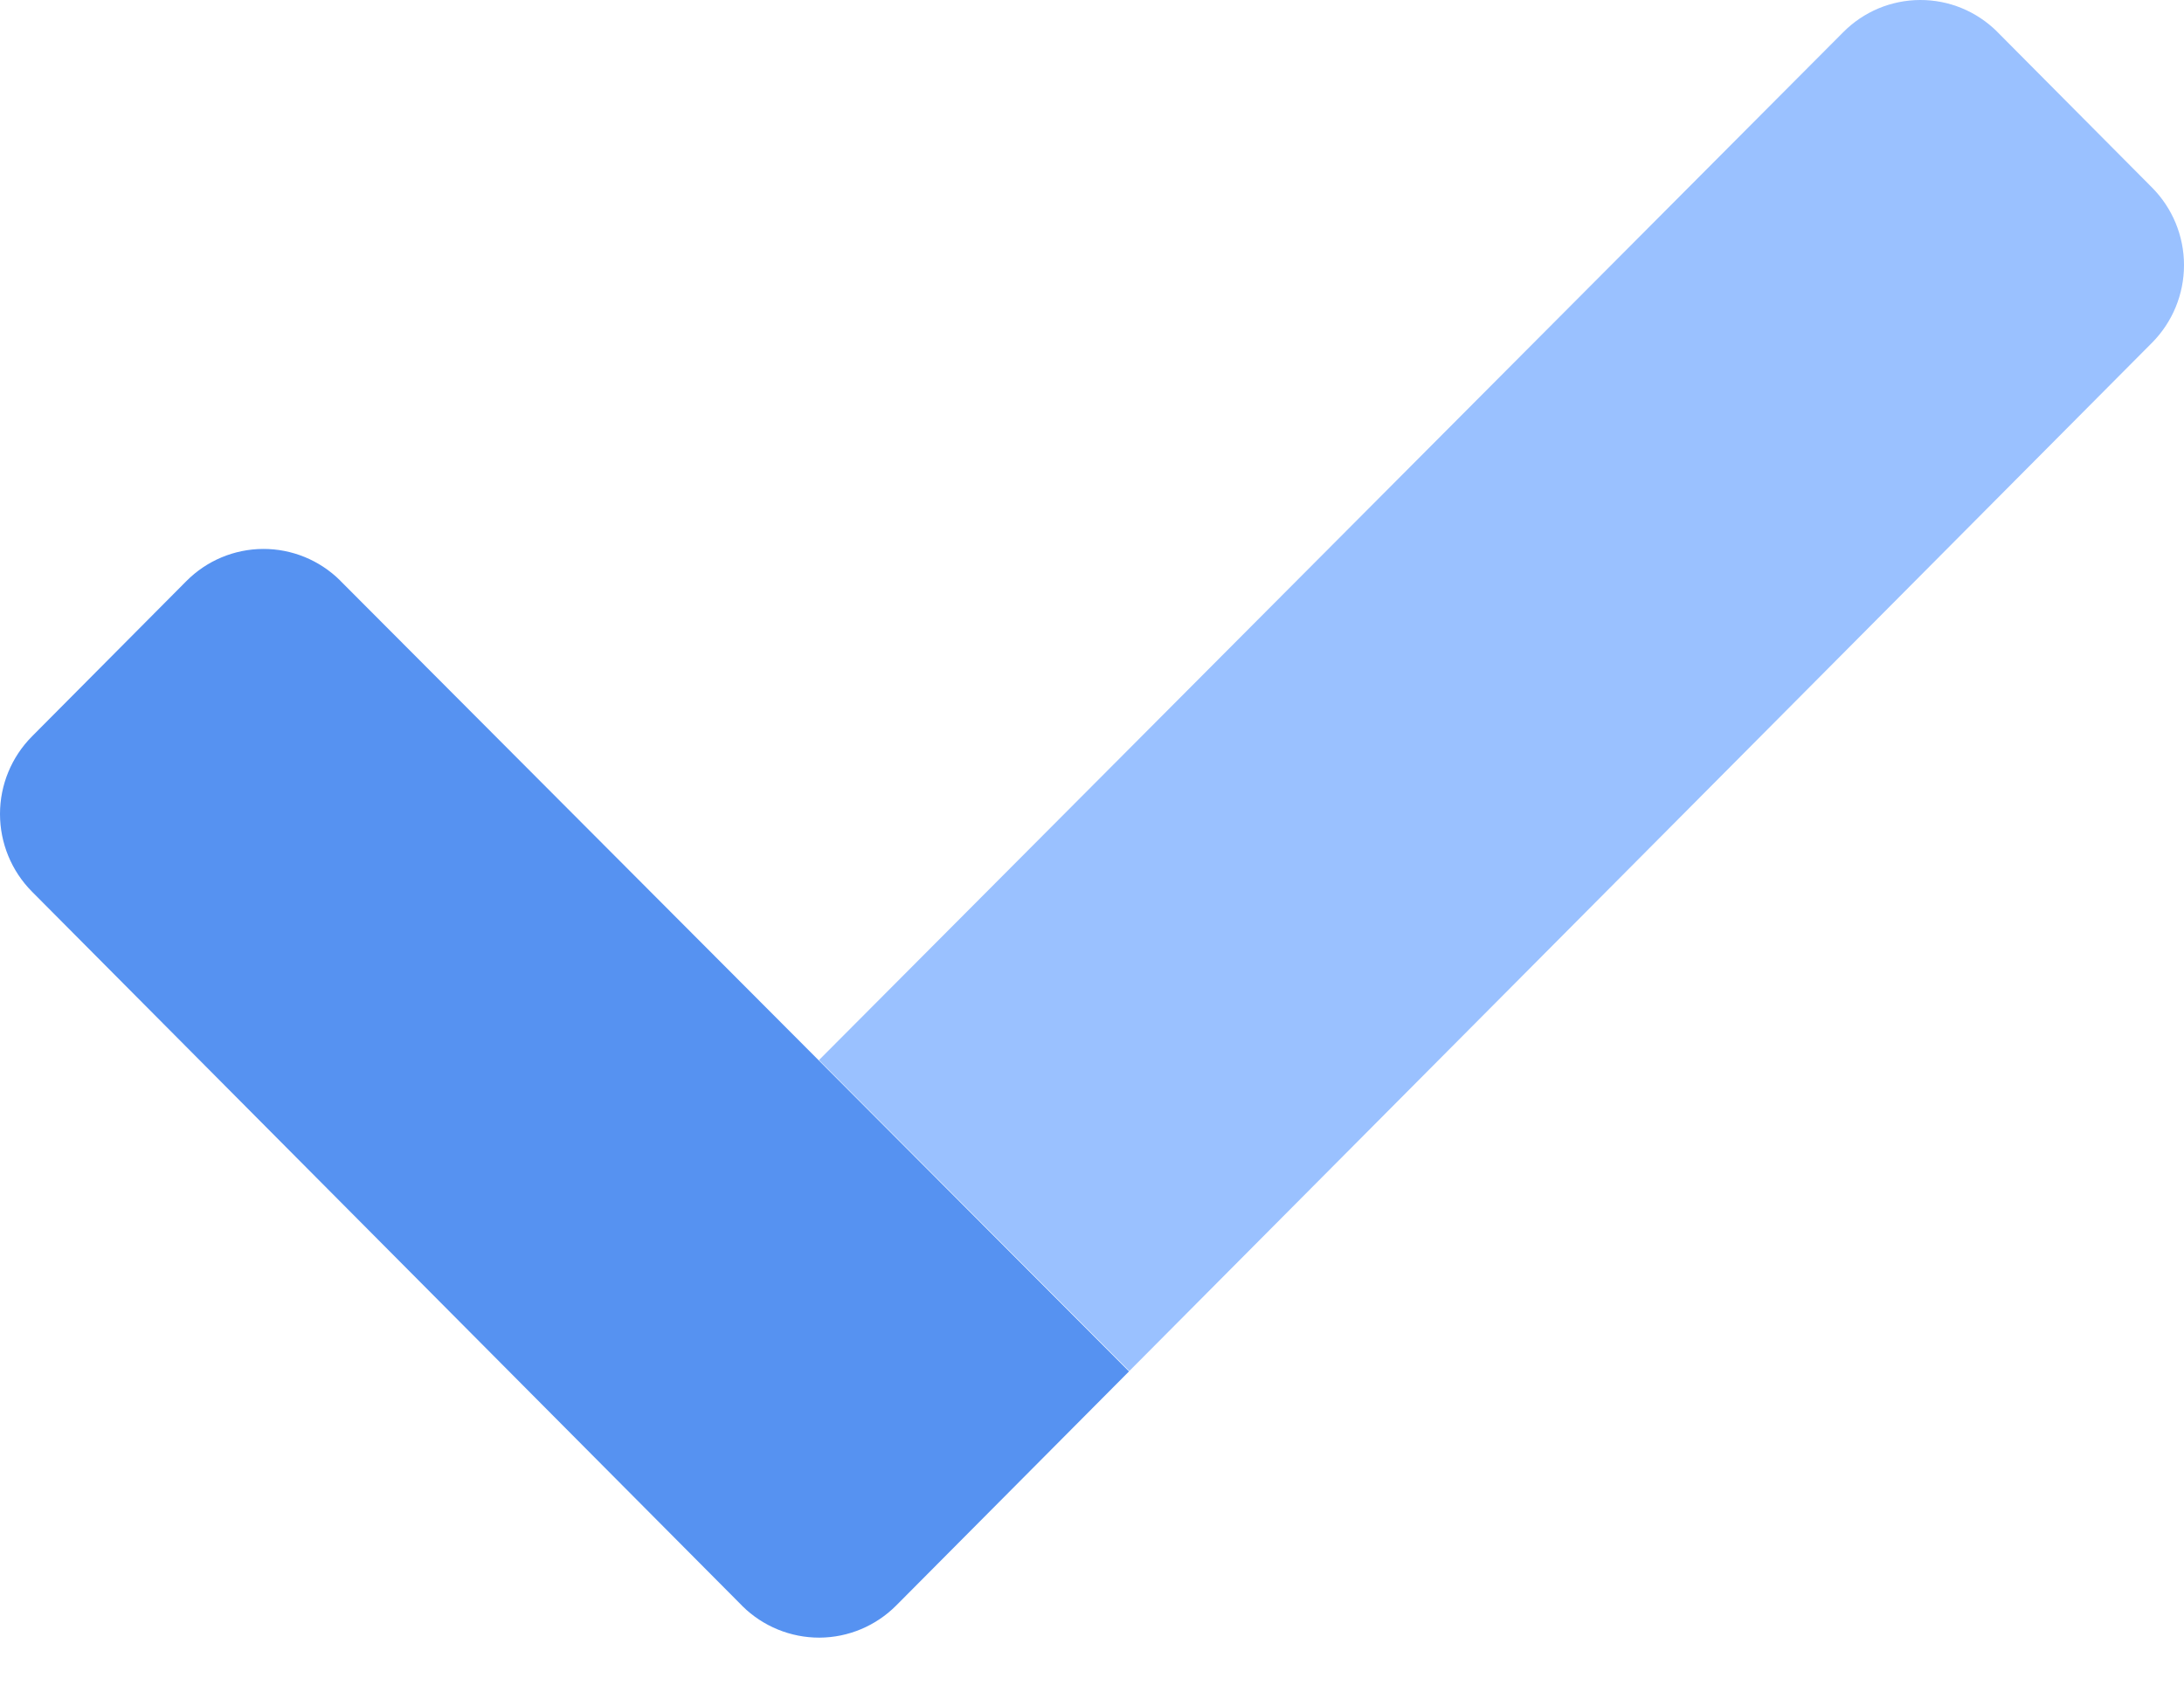
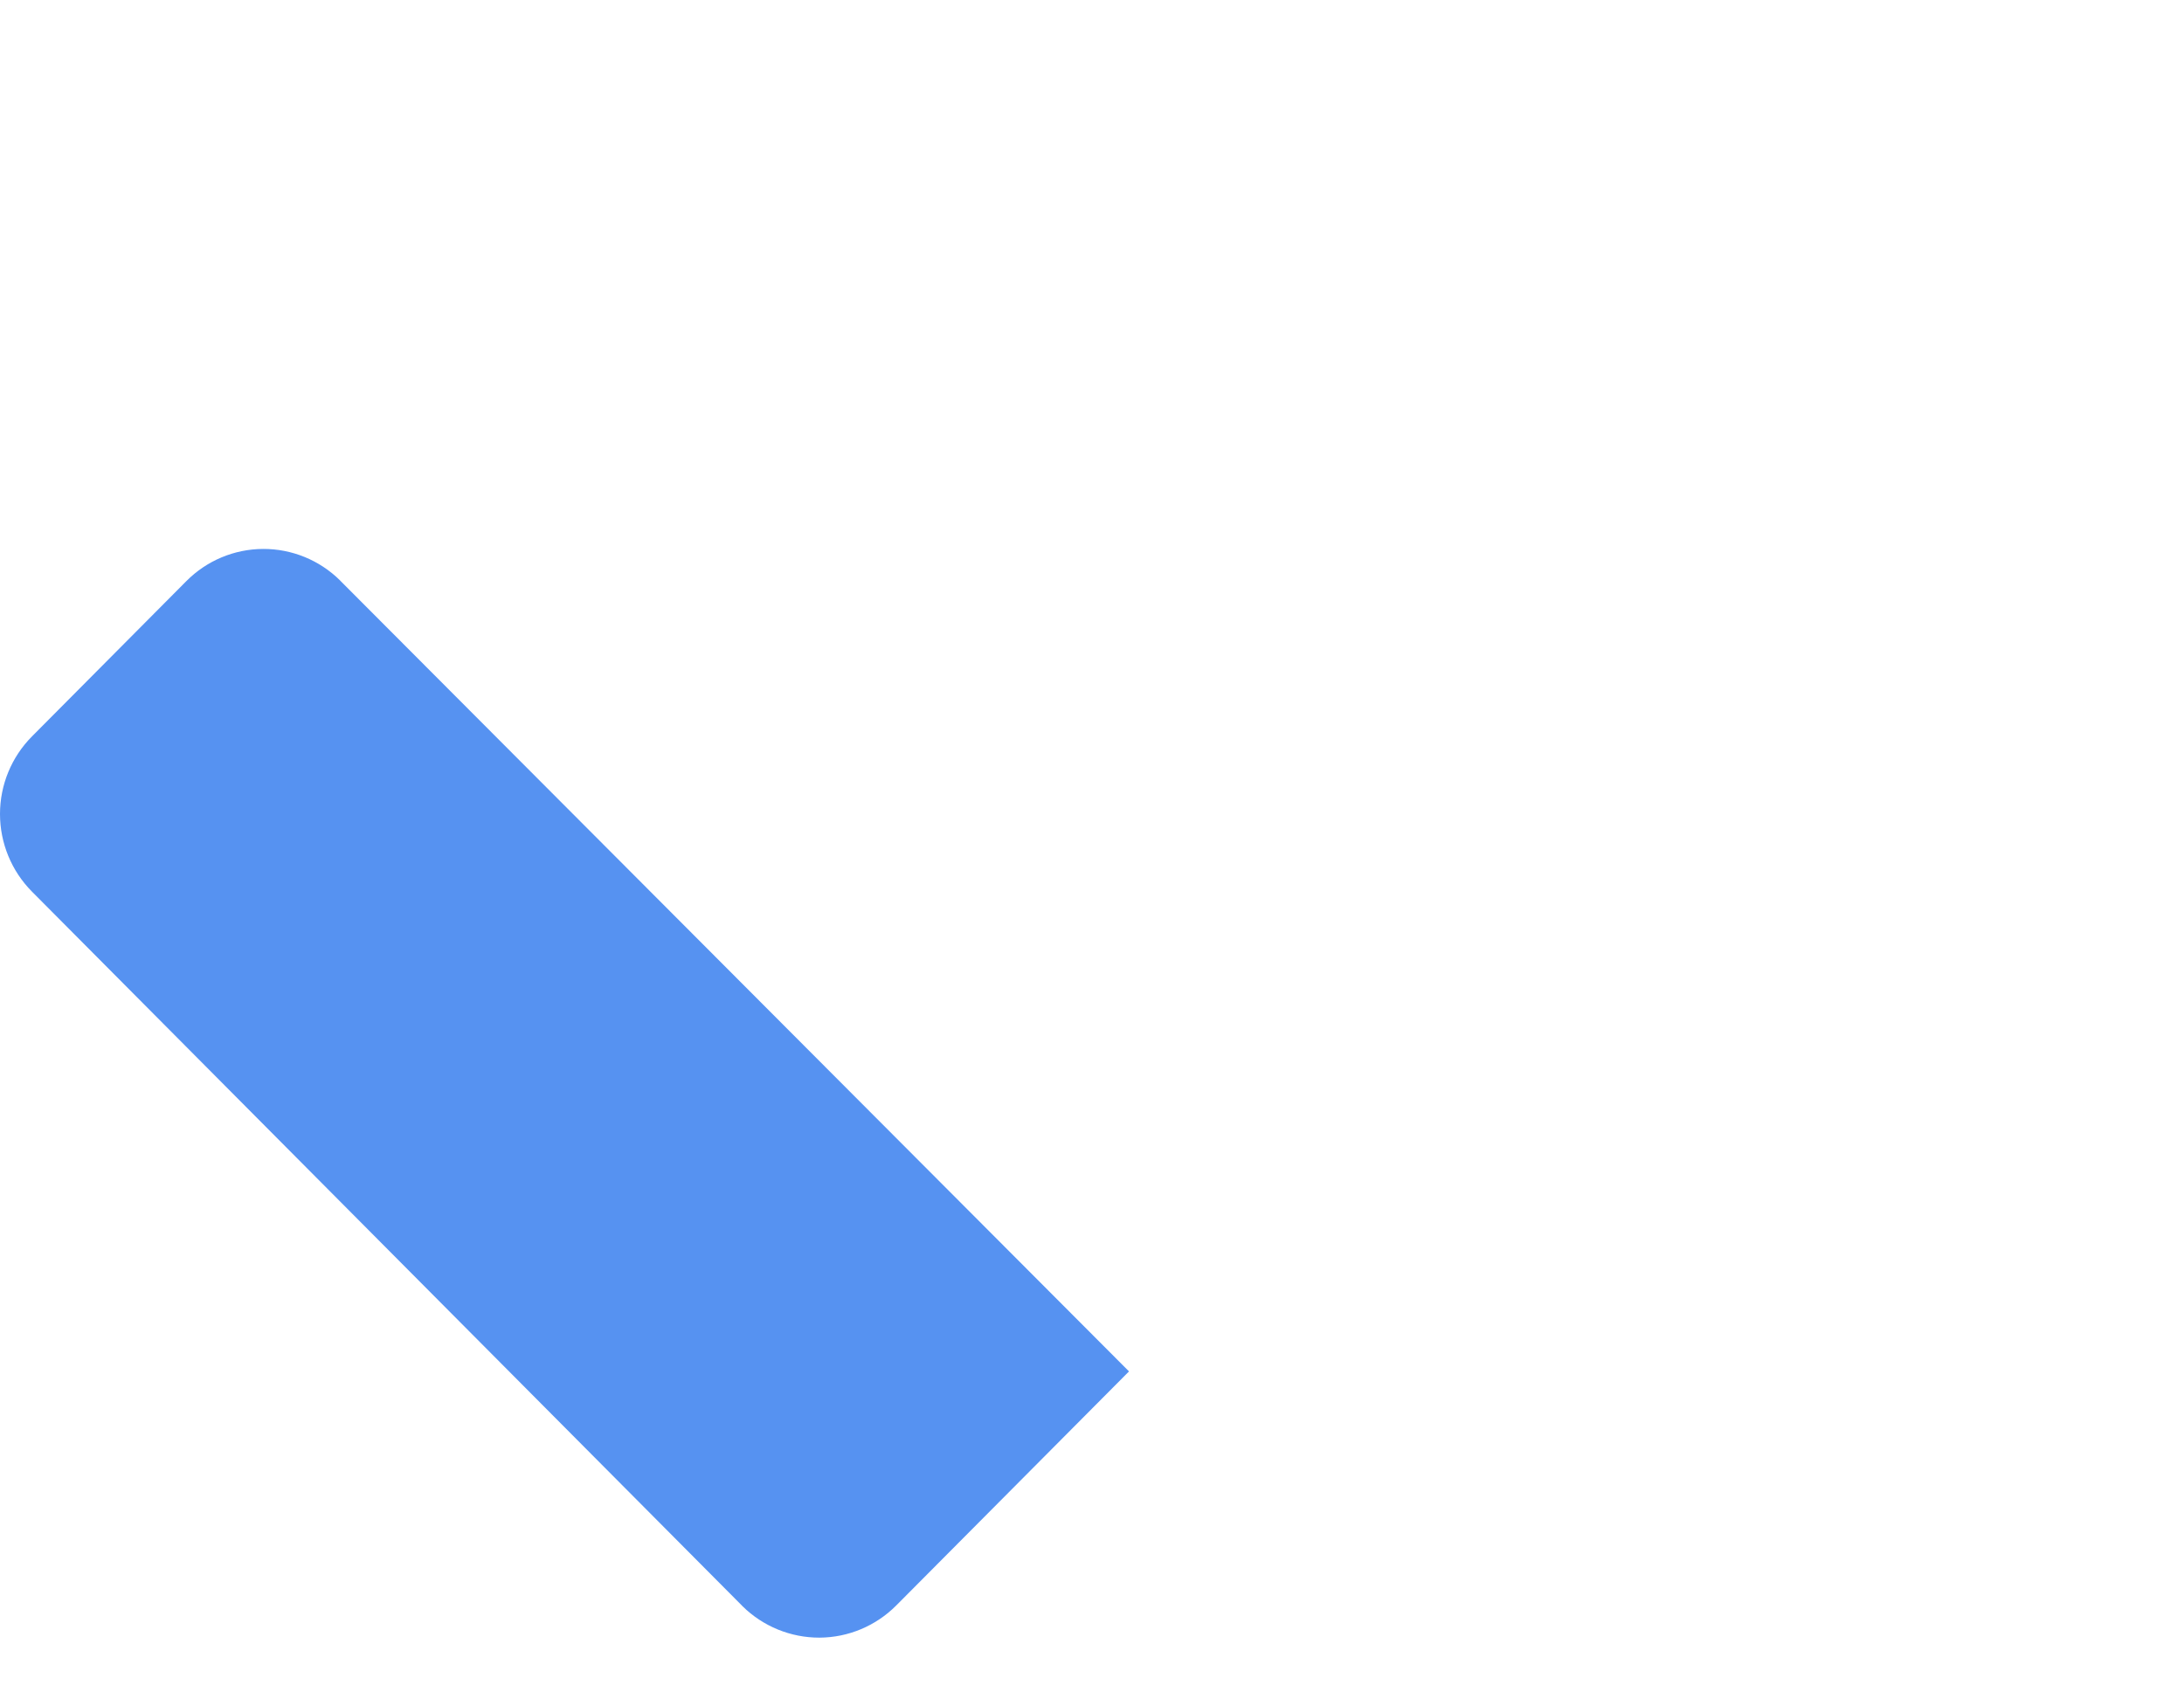
<svg xmlns="http://www.w3.org/2000/svg" width="35" height="27" viewBox="0 0 35 27" fill="none">
-   <path d="M34.487 5.494L18.098 21.974L13.125 16.99L29.539 0.516C29.7 0.353 29.892 0.224 30.103 0.135C30.314 0.047 30.54 0.001 30.769 1.31334e-05C30.998 -0.001 31.225 0.043 31.437 0.13C31.649 0.217 31.841 0.345 32.004 0.506L32.013 0.516L34.487 3.005C34.816 3.336 35 3.783 35 4.249C35 4.716 34.816 5.163 34.487 5.494V5.494Z" fill="#9AC1FF" />
  <path d="M18.093 21.98L14.363 25.731C14.037 26.059 13.594 26.245 13.132 26.247C12.67 26.248 12.226 26.066 11.897 25.741L11.888 25.731L0.513 14.291C0.184 13.96 0 13.512 0 13.046C0 12.58 0.184 12.133 0.513 11.802L2.987 9.313C3.313 8.985 3.754 8.8 4.216 8.798C4.677 8.796 5.12 8.977 5.448 9.301L5.459 9.313L18.093 21.98Z" fill="#5692F1" />
</svg>